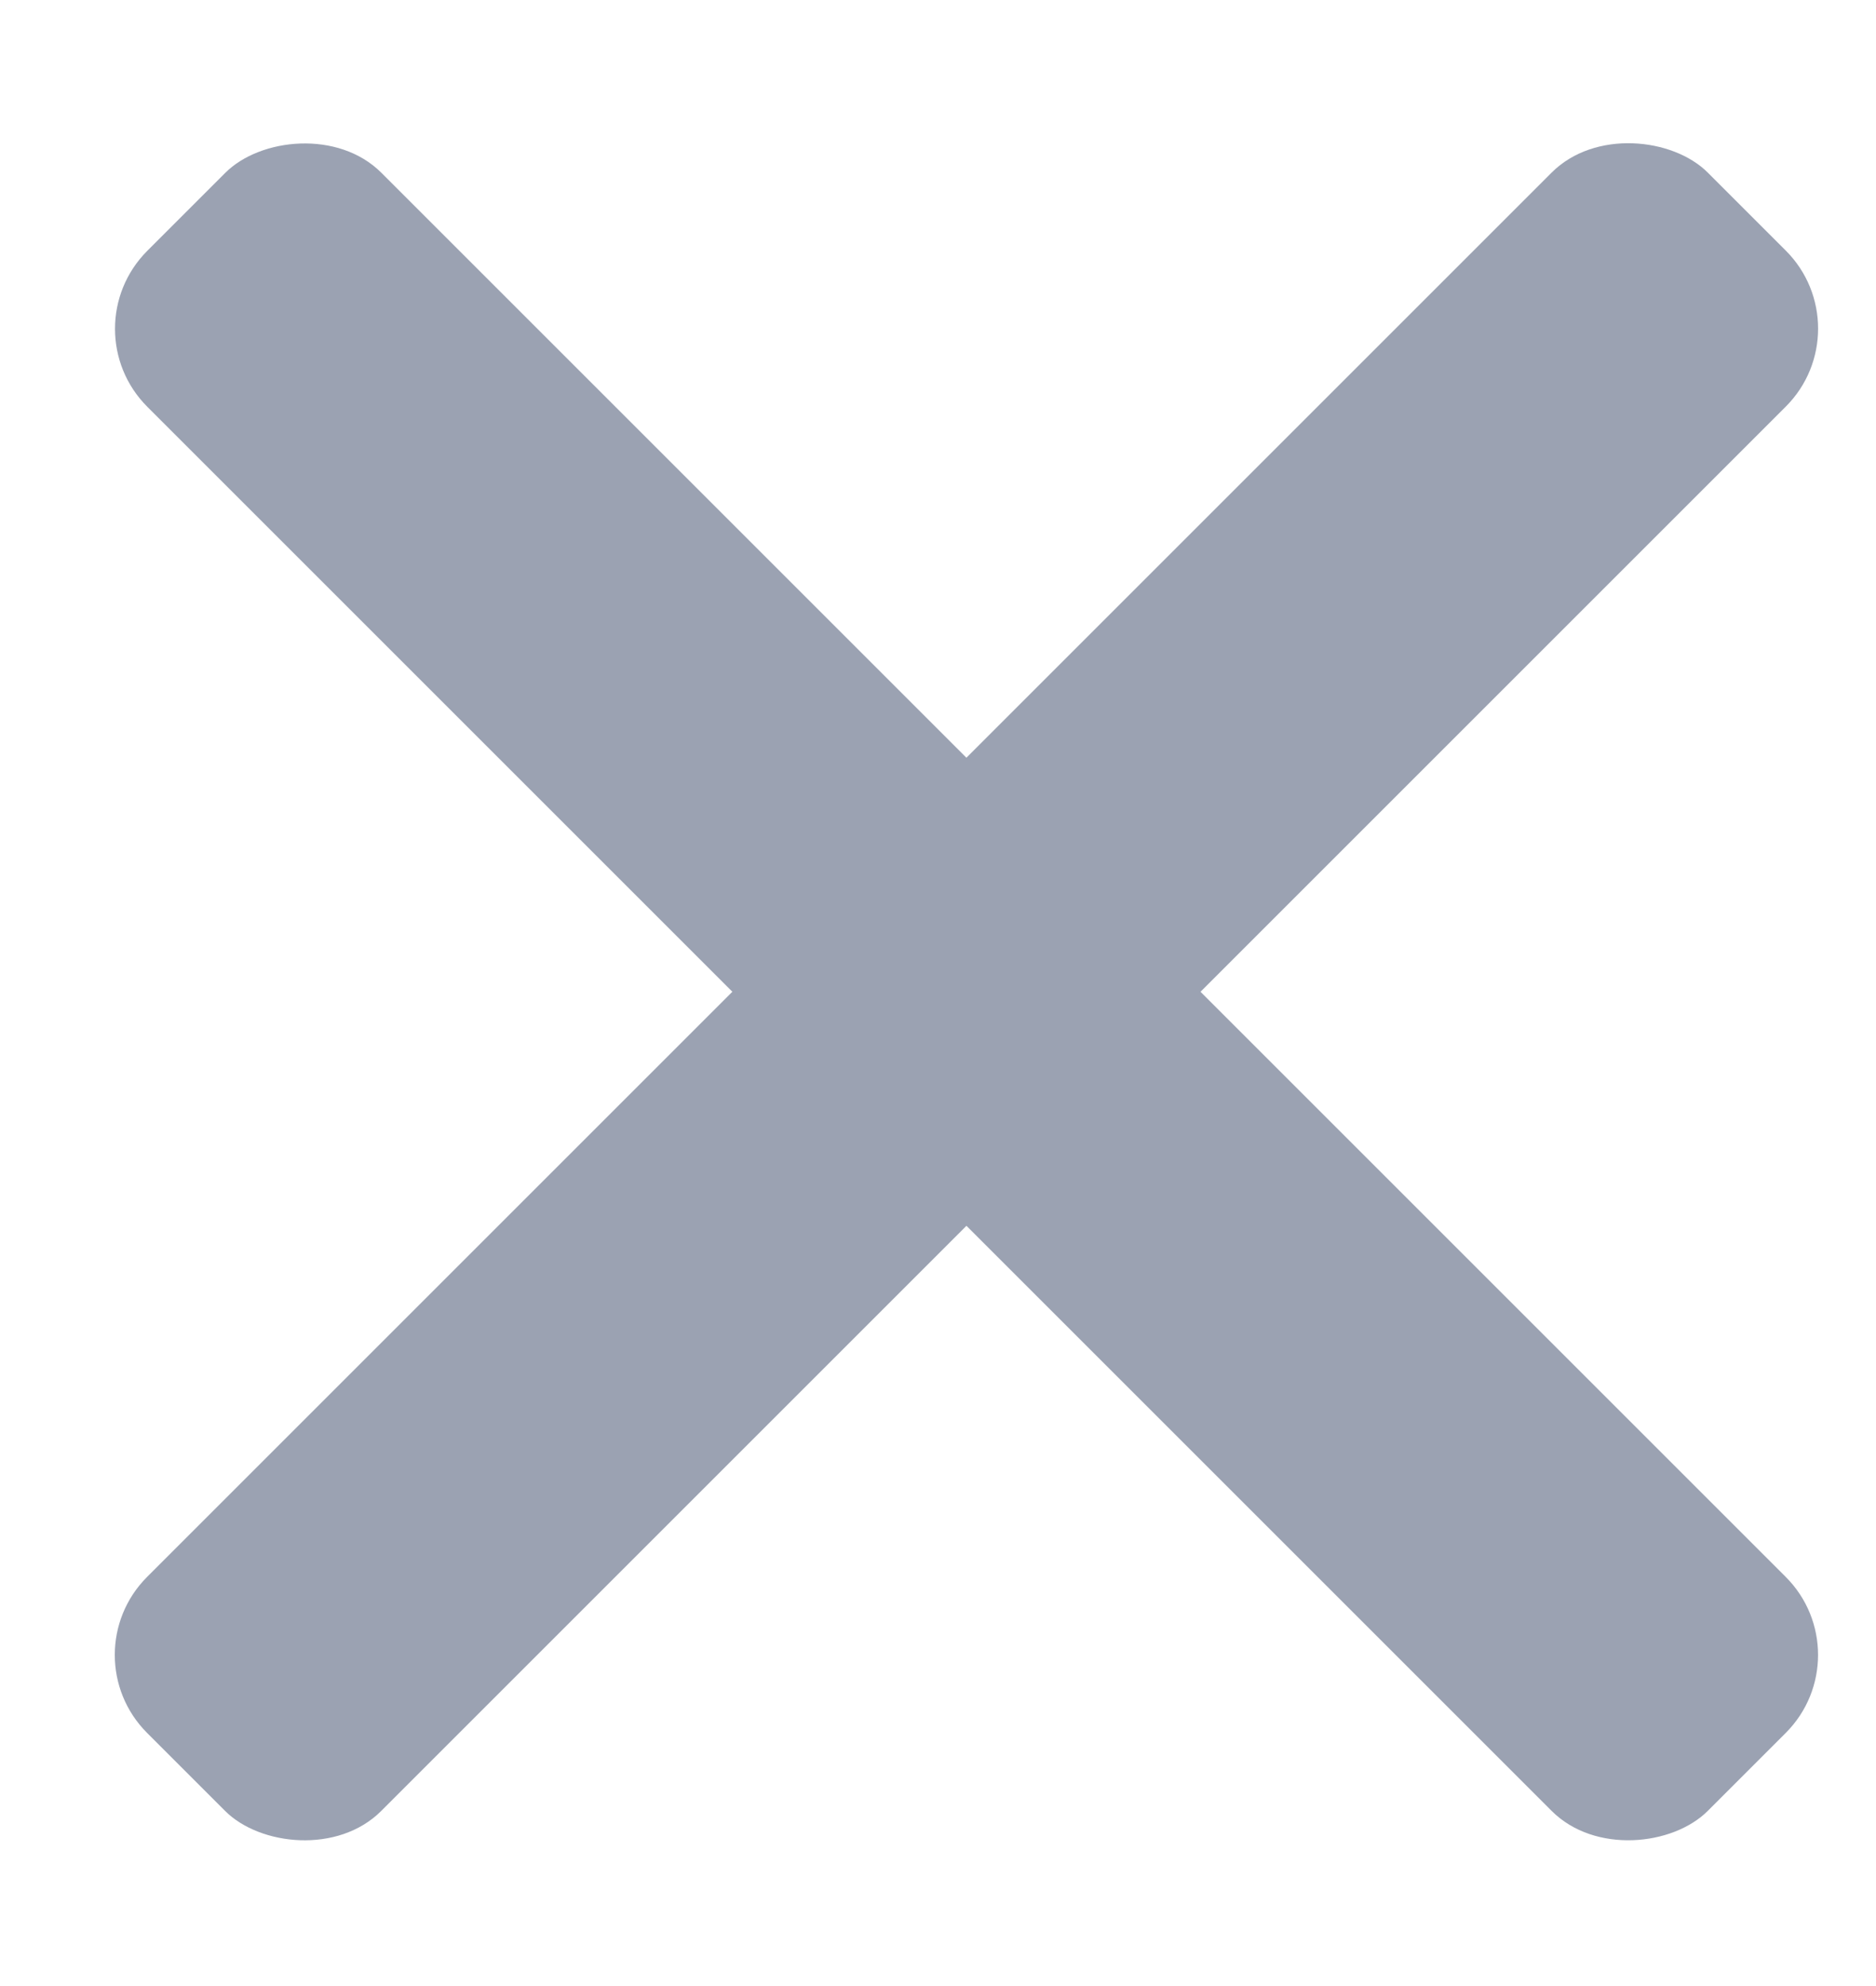
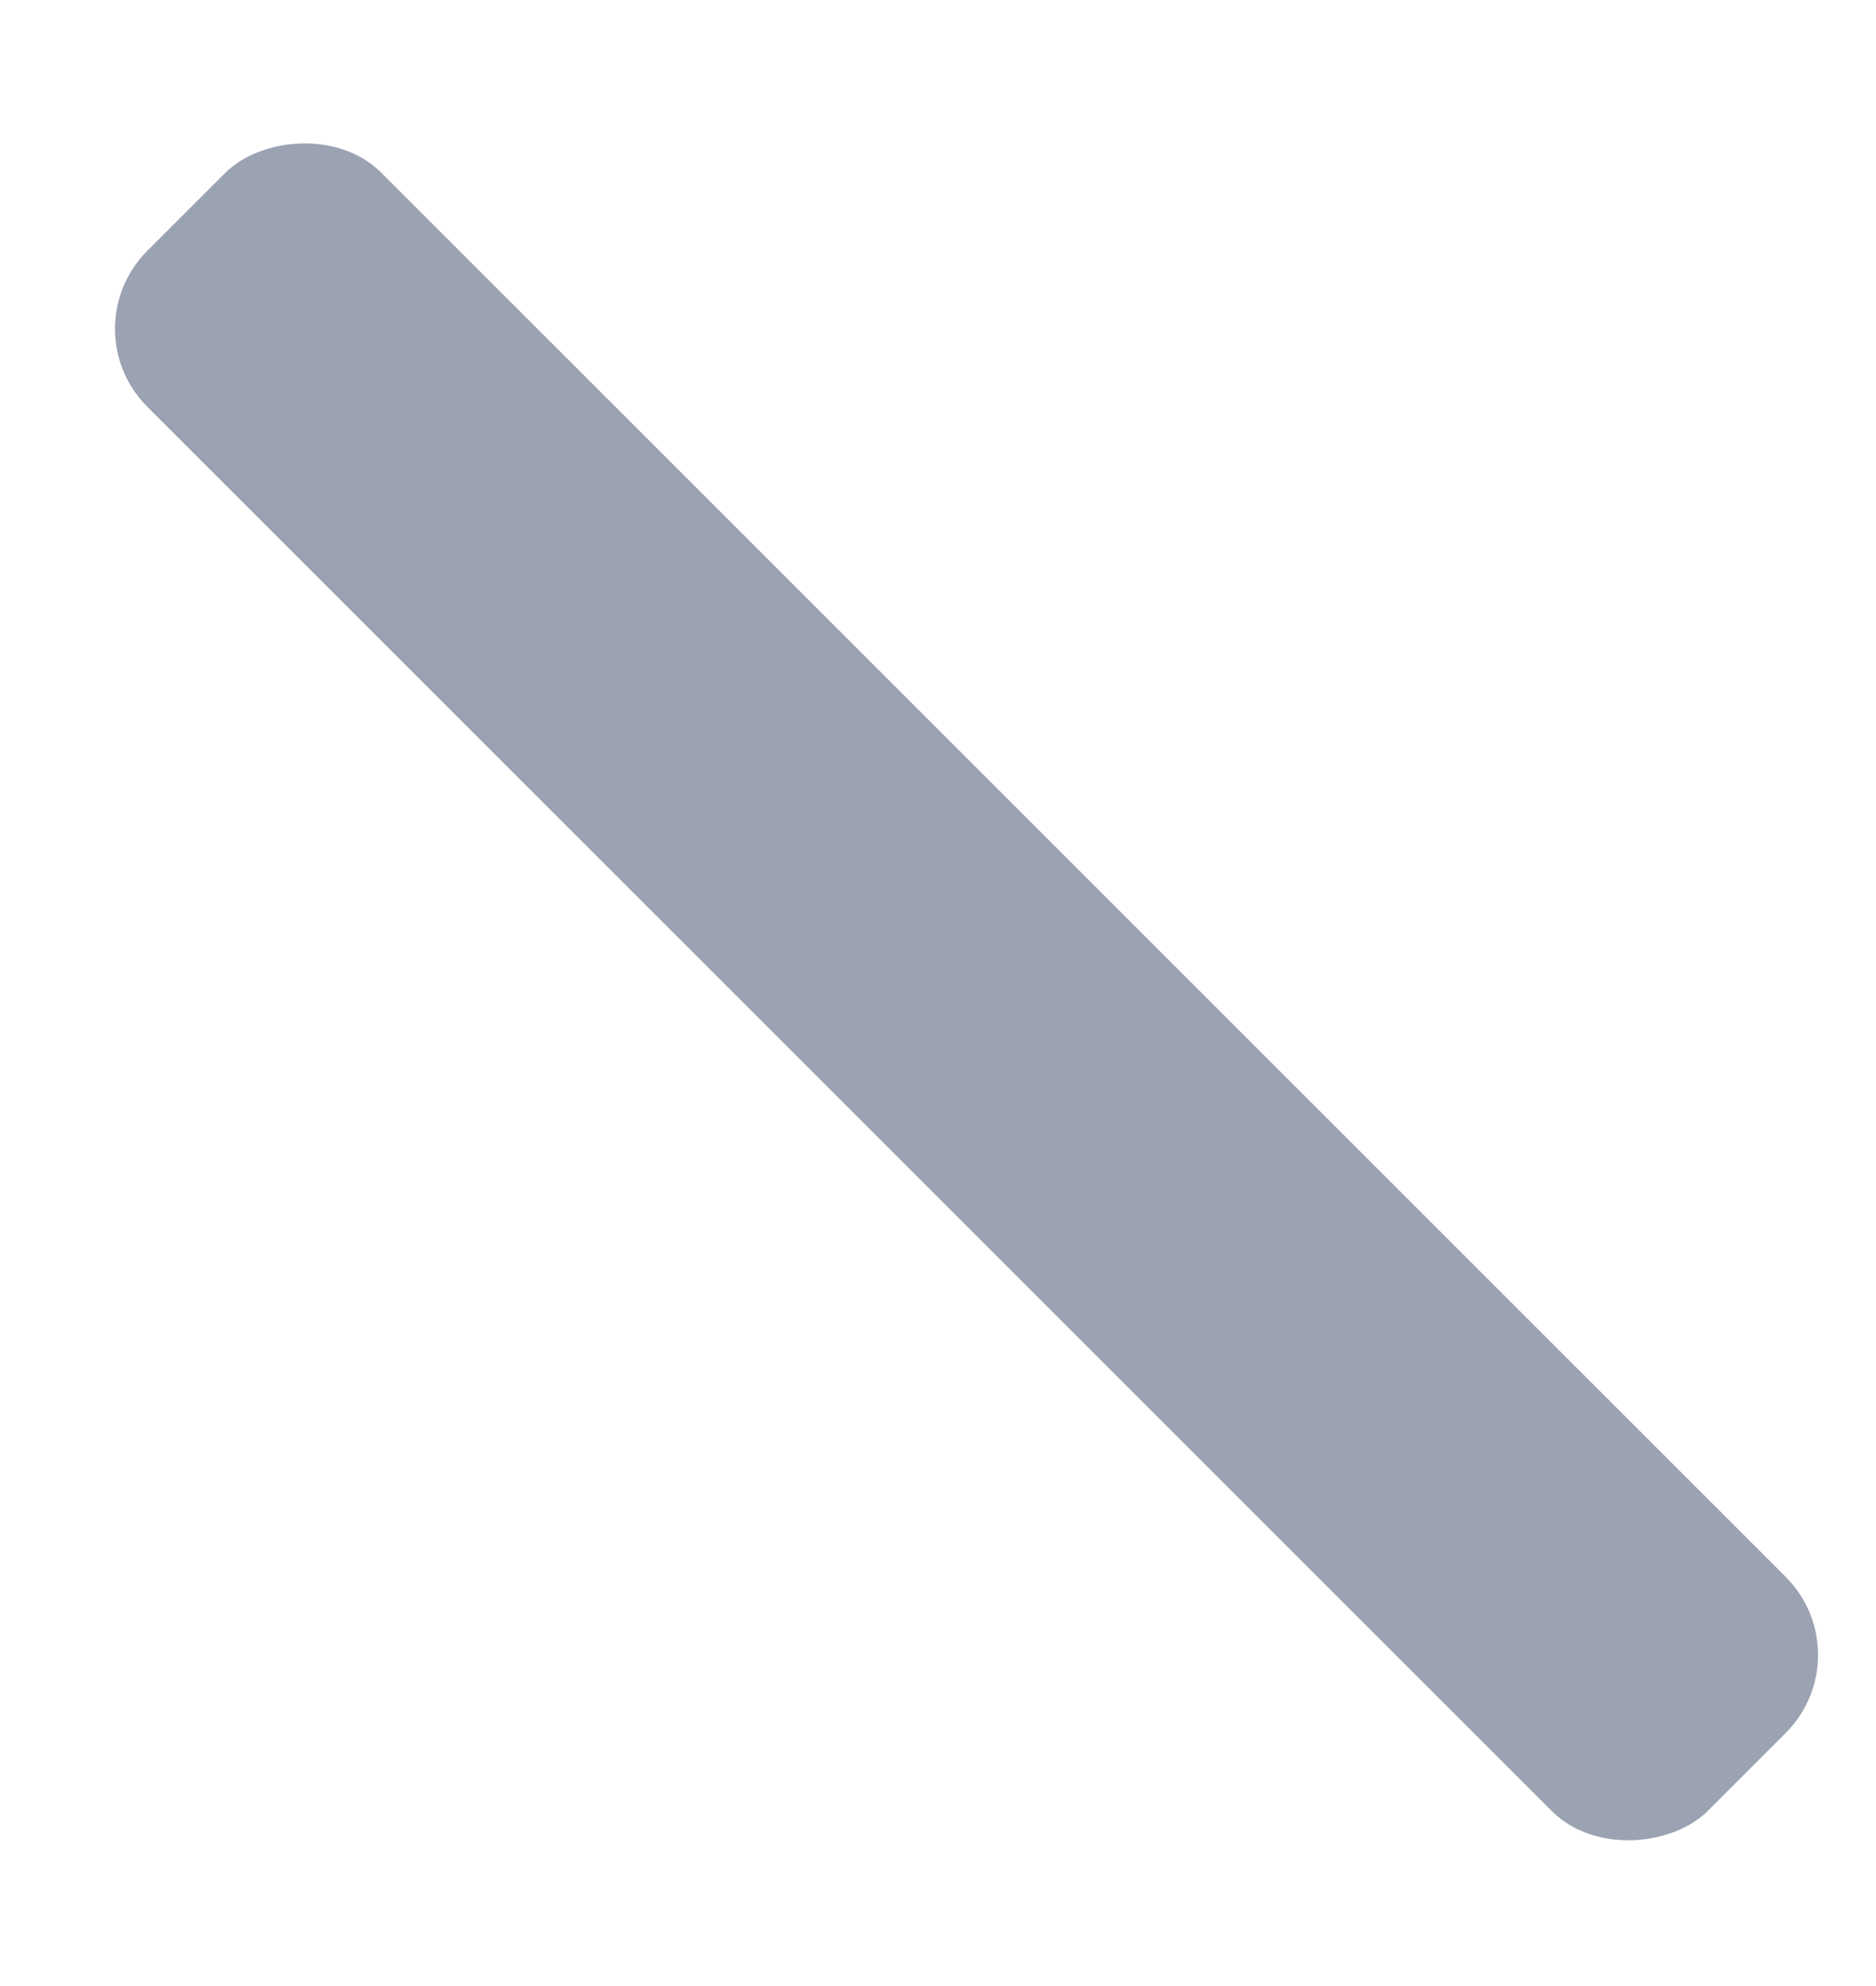
<svg xmlns="http://www.w3.org/2000/svg" width="17" height="18" viewBox="0 0 17 18" fill="none">
-   <rect x="0.626" y="14.999" width="20" height="3" rx="1" transform="rotate(-45 0.626 14.999)" fill="#9BA2B2" />
  <rect width="20" height="3" rx="1" transform="matrix(-0.707 -0.707 -0.707 0.707 16.889 14.999)" fill="#9BA2B2" />
</svg>